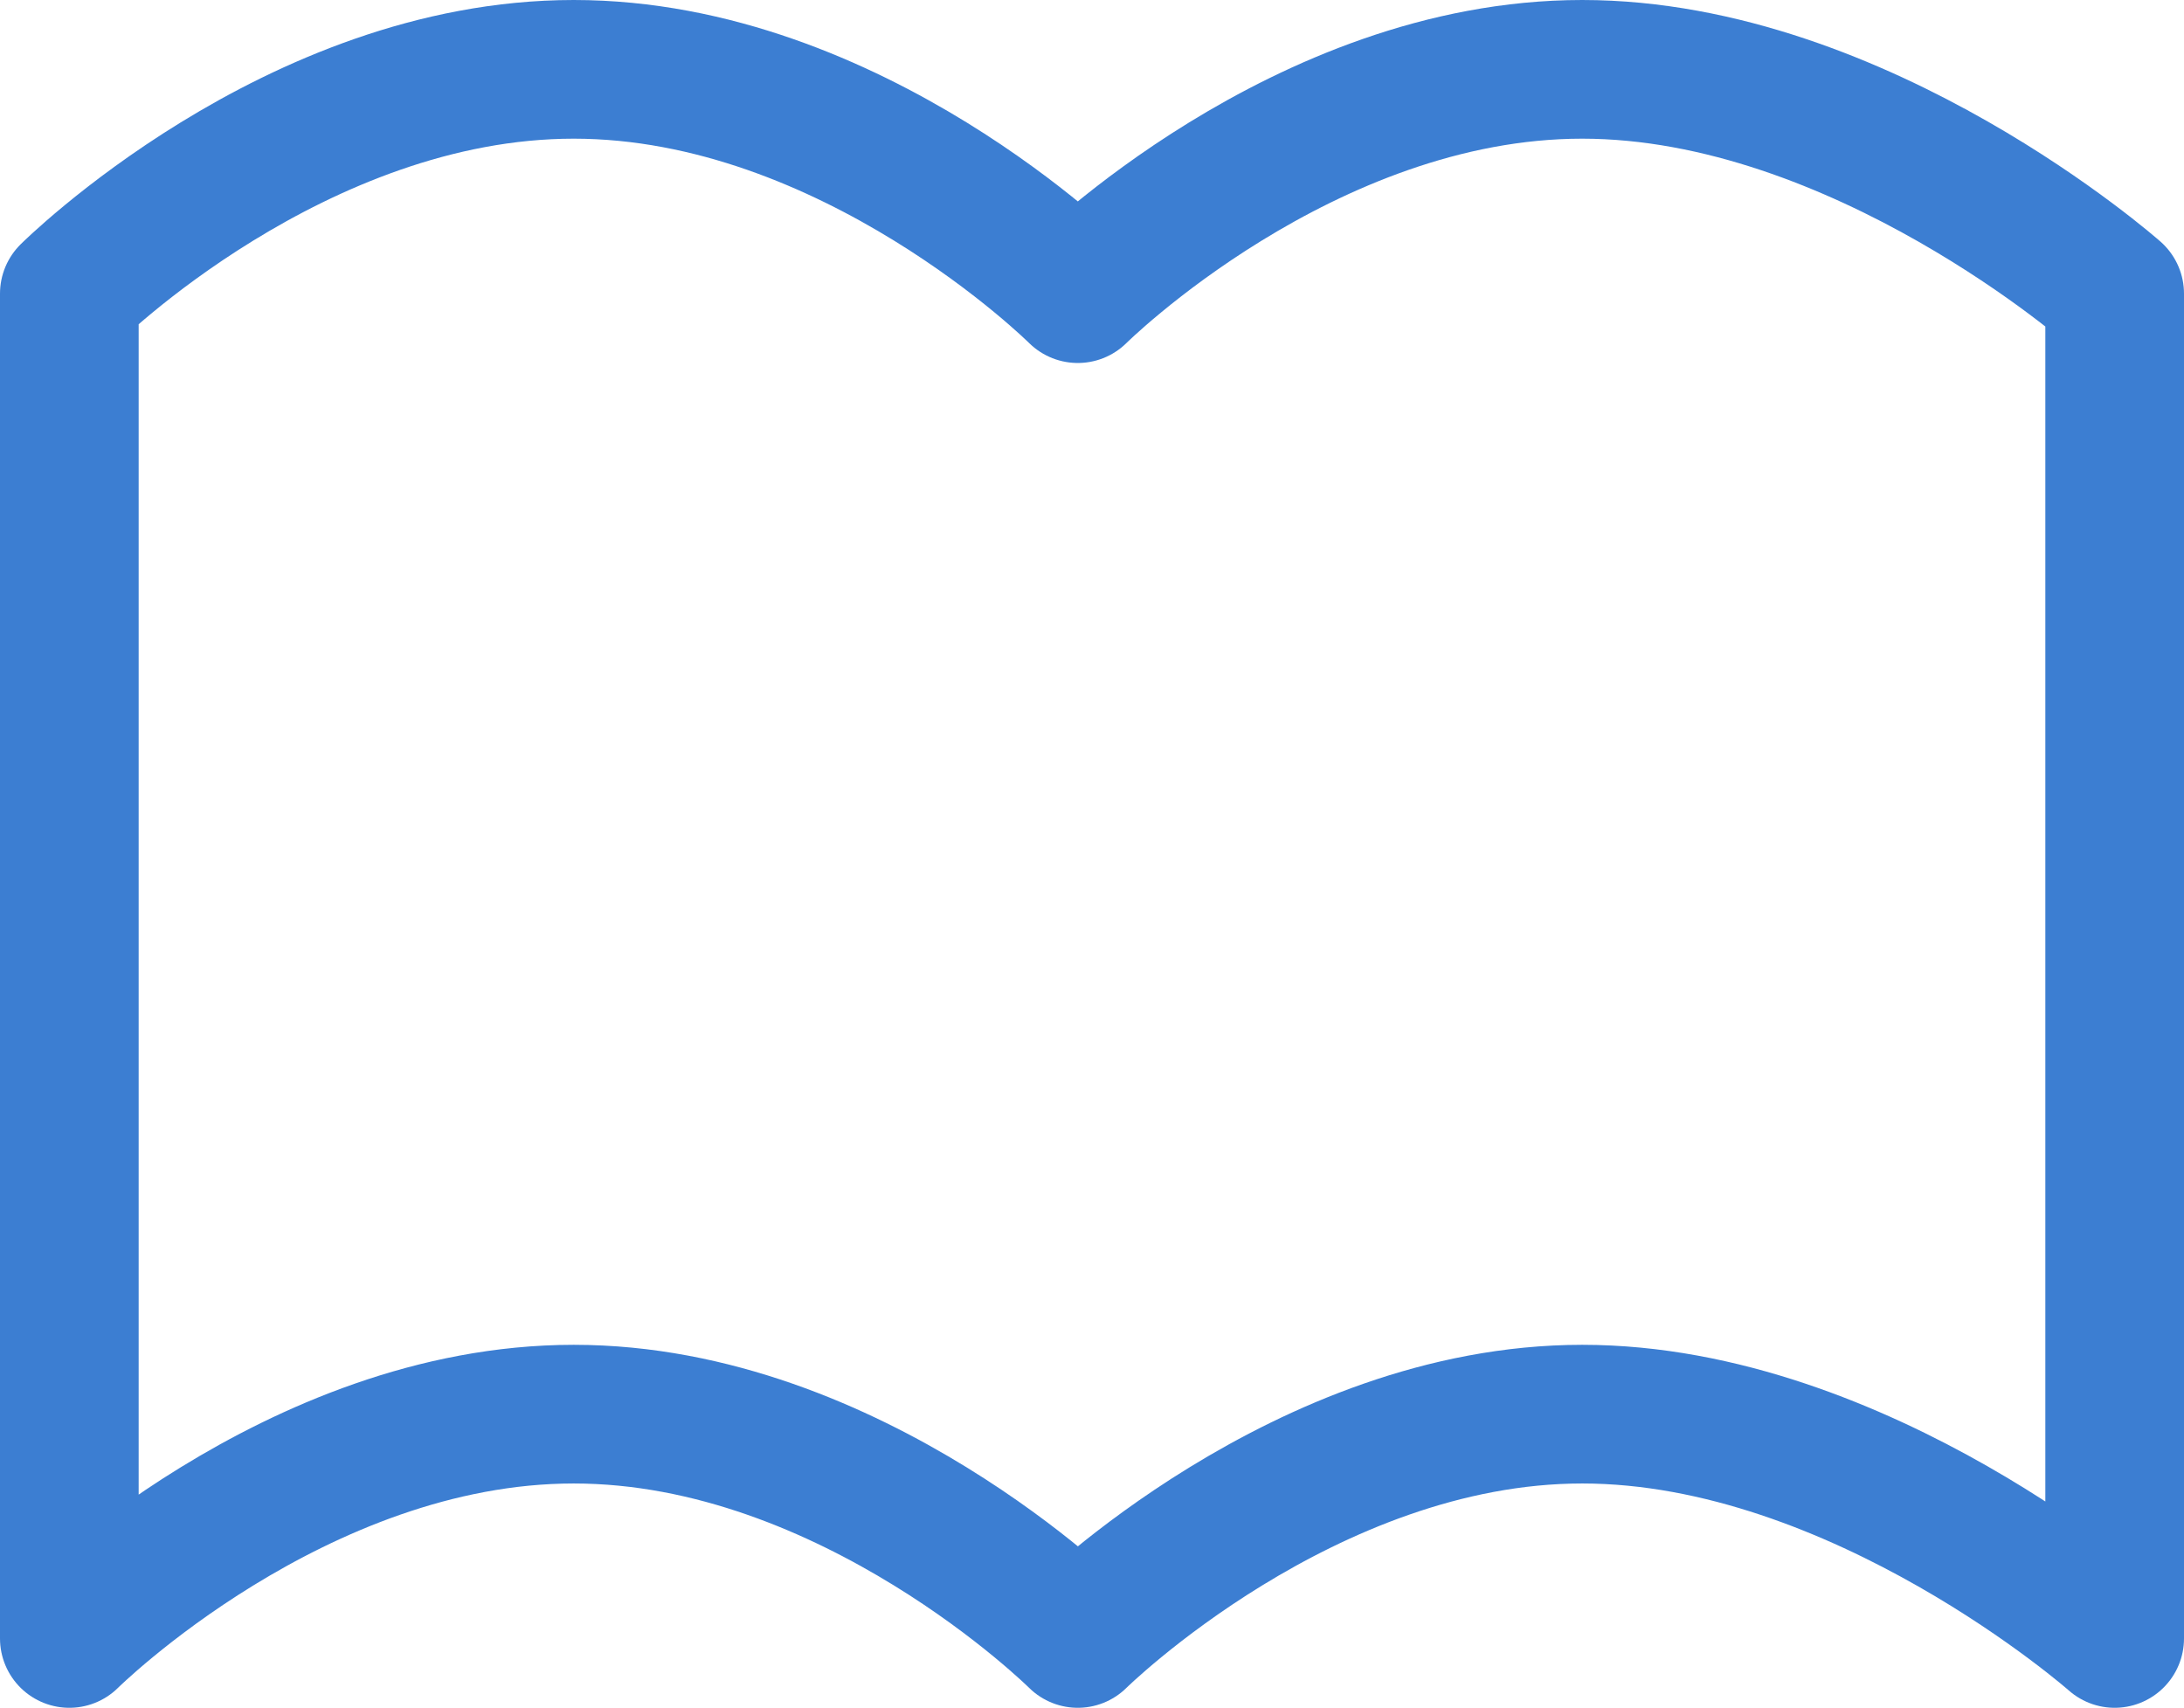
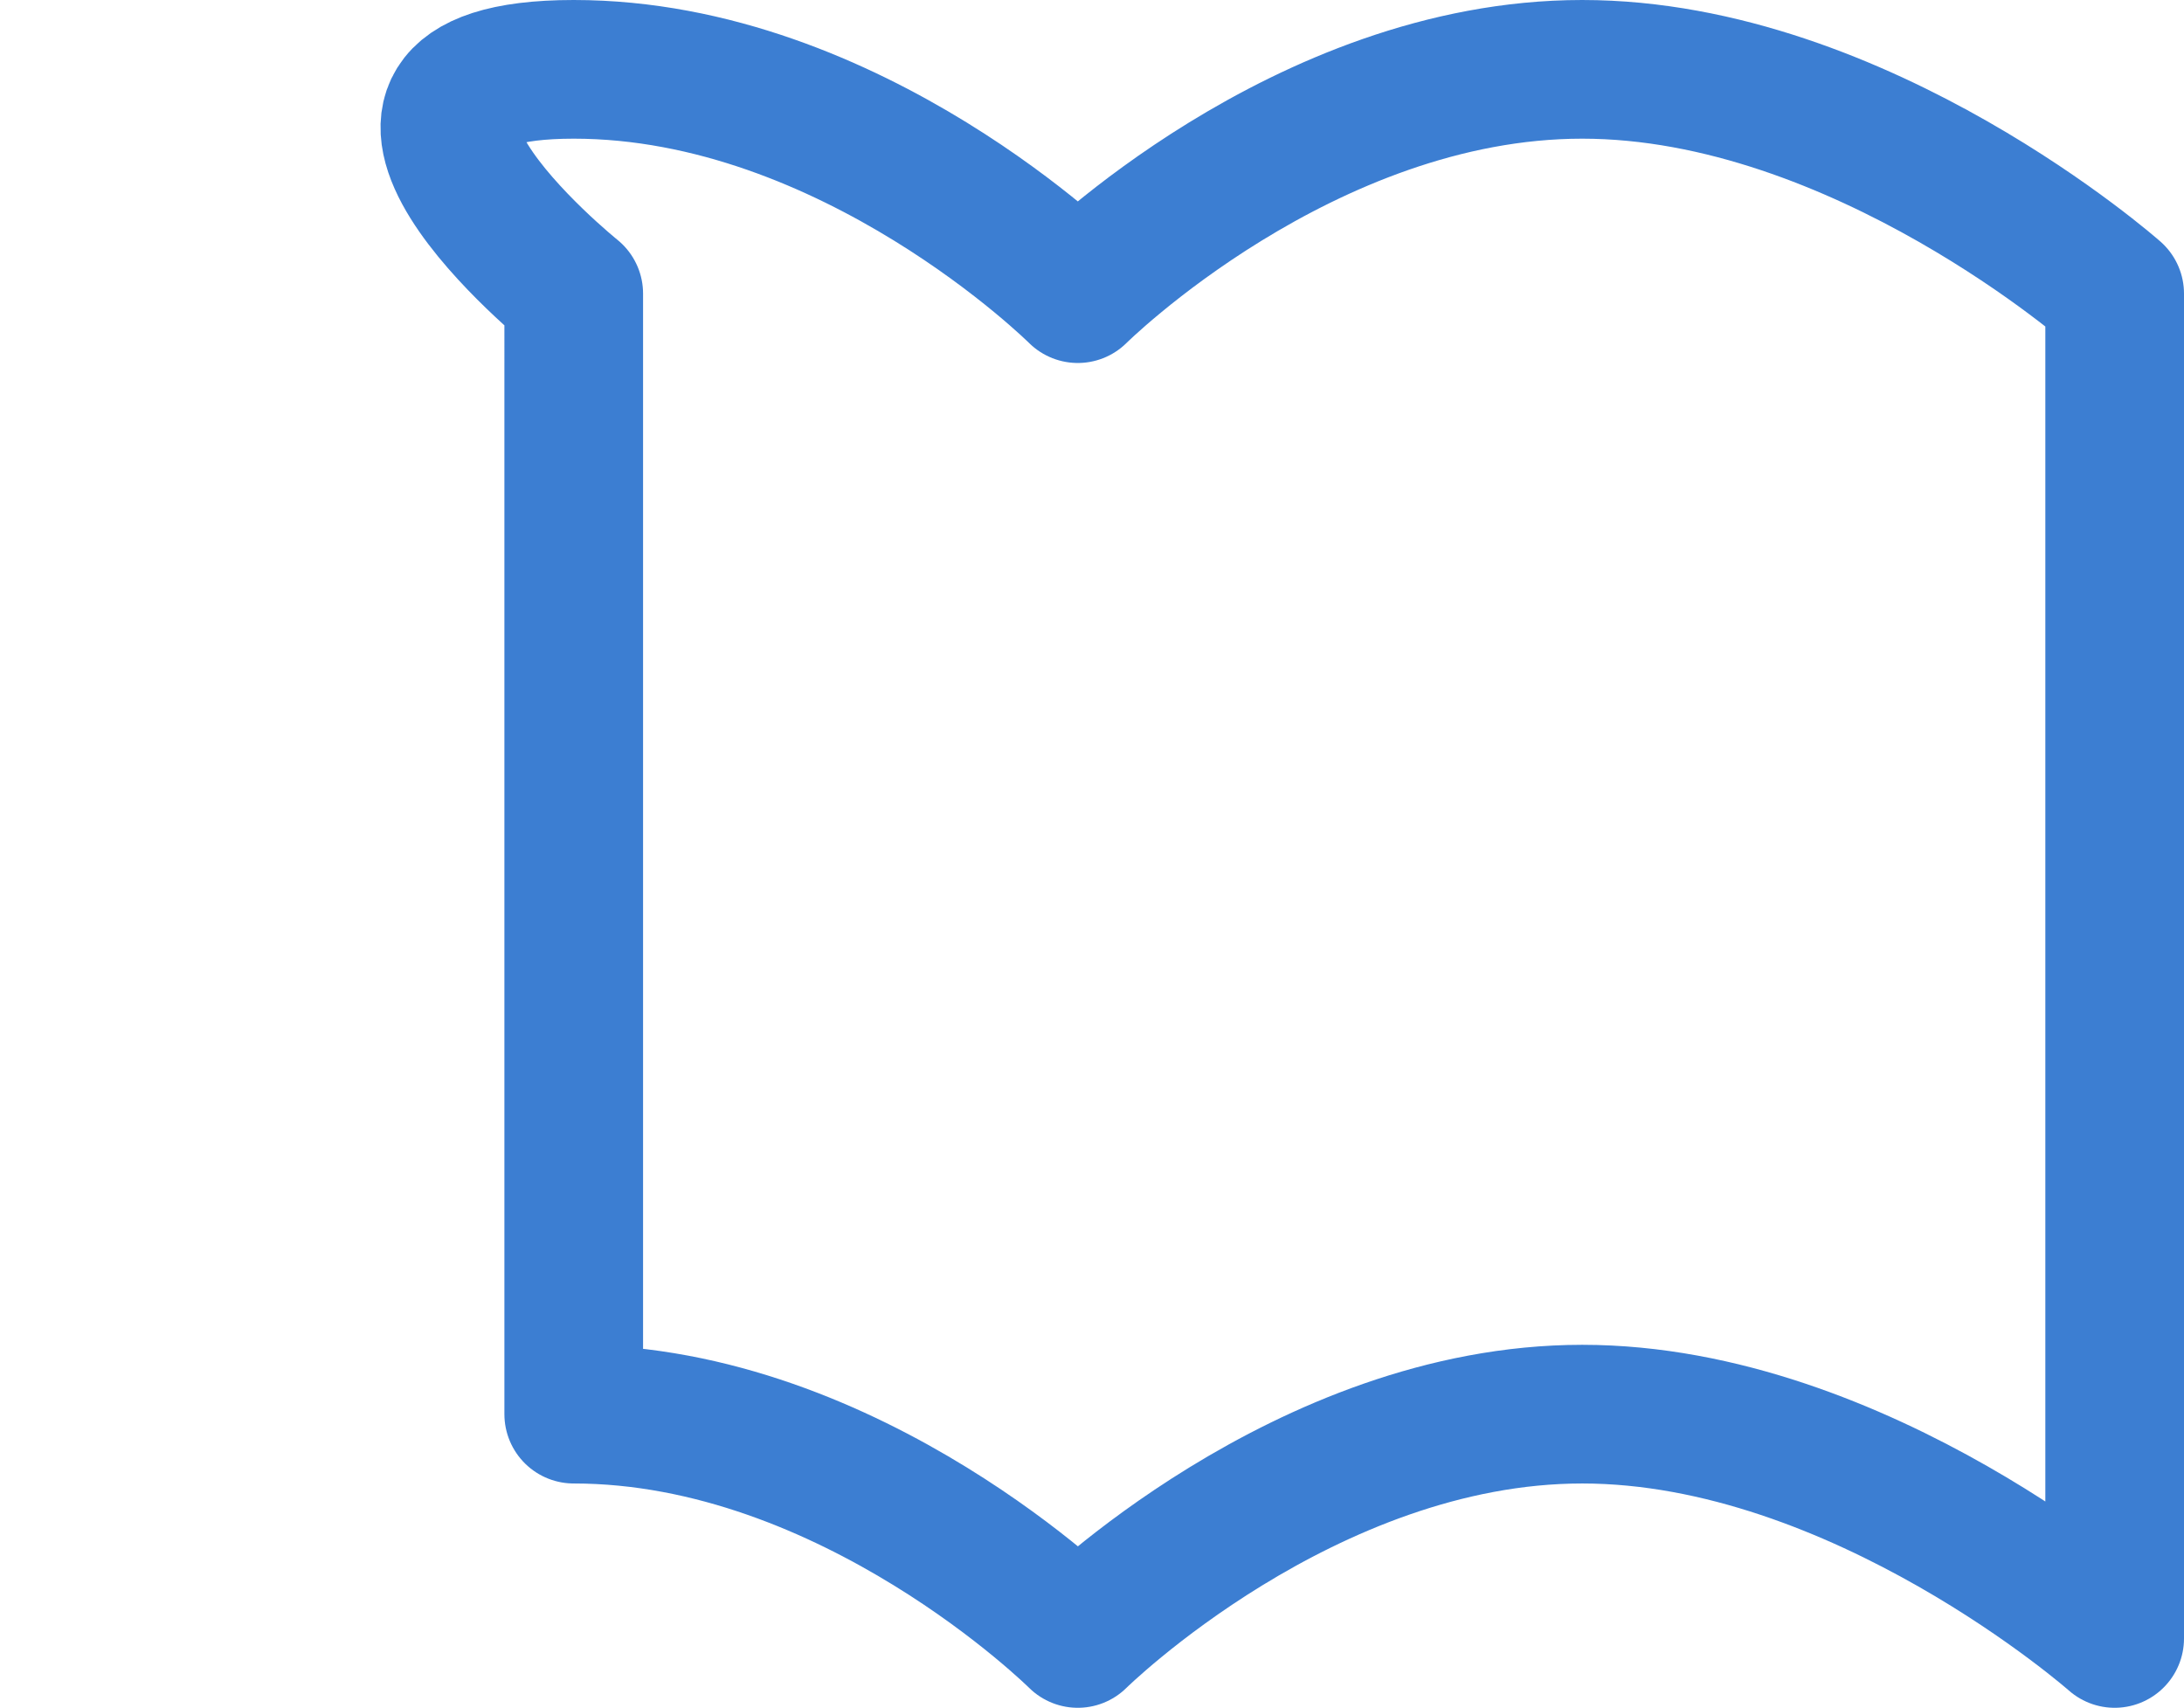
<svg xmlns="http://www.w3.org/2000/svg" viewBox="0 0 63 49.26">
  <g data-name="レイヤー 2">
-     <path d="M45.64 40.79c-8 0-14.55 6.47-14.55 6.47s-6.51-6.47-14.54-6.47S2 47.26 2 47.26V8.47S8.51 2 16.55 2s14.54 6.47 14.54 6.47S37.6 2 45.64 2 61 8.47 61 8.47v38.79s-7.33-6.47-15.36-6.47z" fill="none" stroke="#3c7ed2" stroke-linecap="round" stroke-linejoin="round" stroke-width="4" data-name="レイヤー 1" />
+     <path d="M45.64 40.79c-8 0-14.55 6.47-14.55 6.47s-6.51-6.47-14.54-6.47V8.47S8.51 2 16.55 2s14.54 6.47 14.54 6.47S37.6 2 45.64 2 61 8.47 61 8.47v38.79s-7.33-6.47-15.36-6.47z" fill="none" stroke="#3c7ed2" stroke-linecap="round" stroke-linejoin="round" stroke-width="4" data-name="レイヤー 1" />
  </g>
</svg>